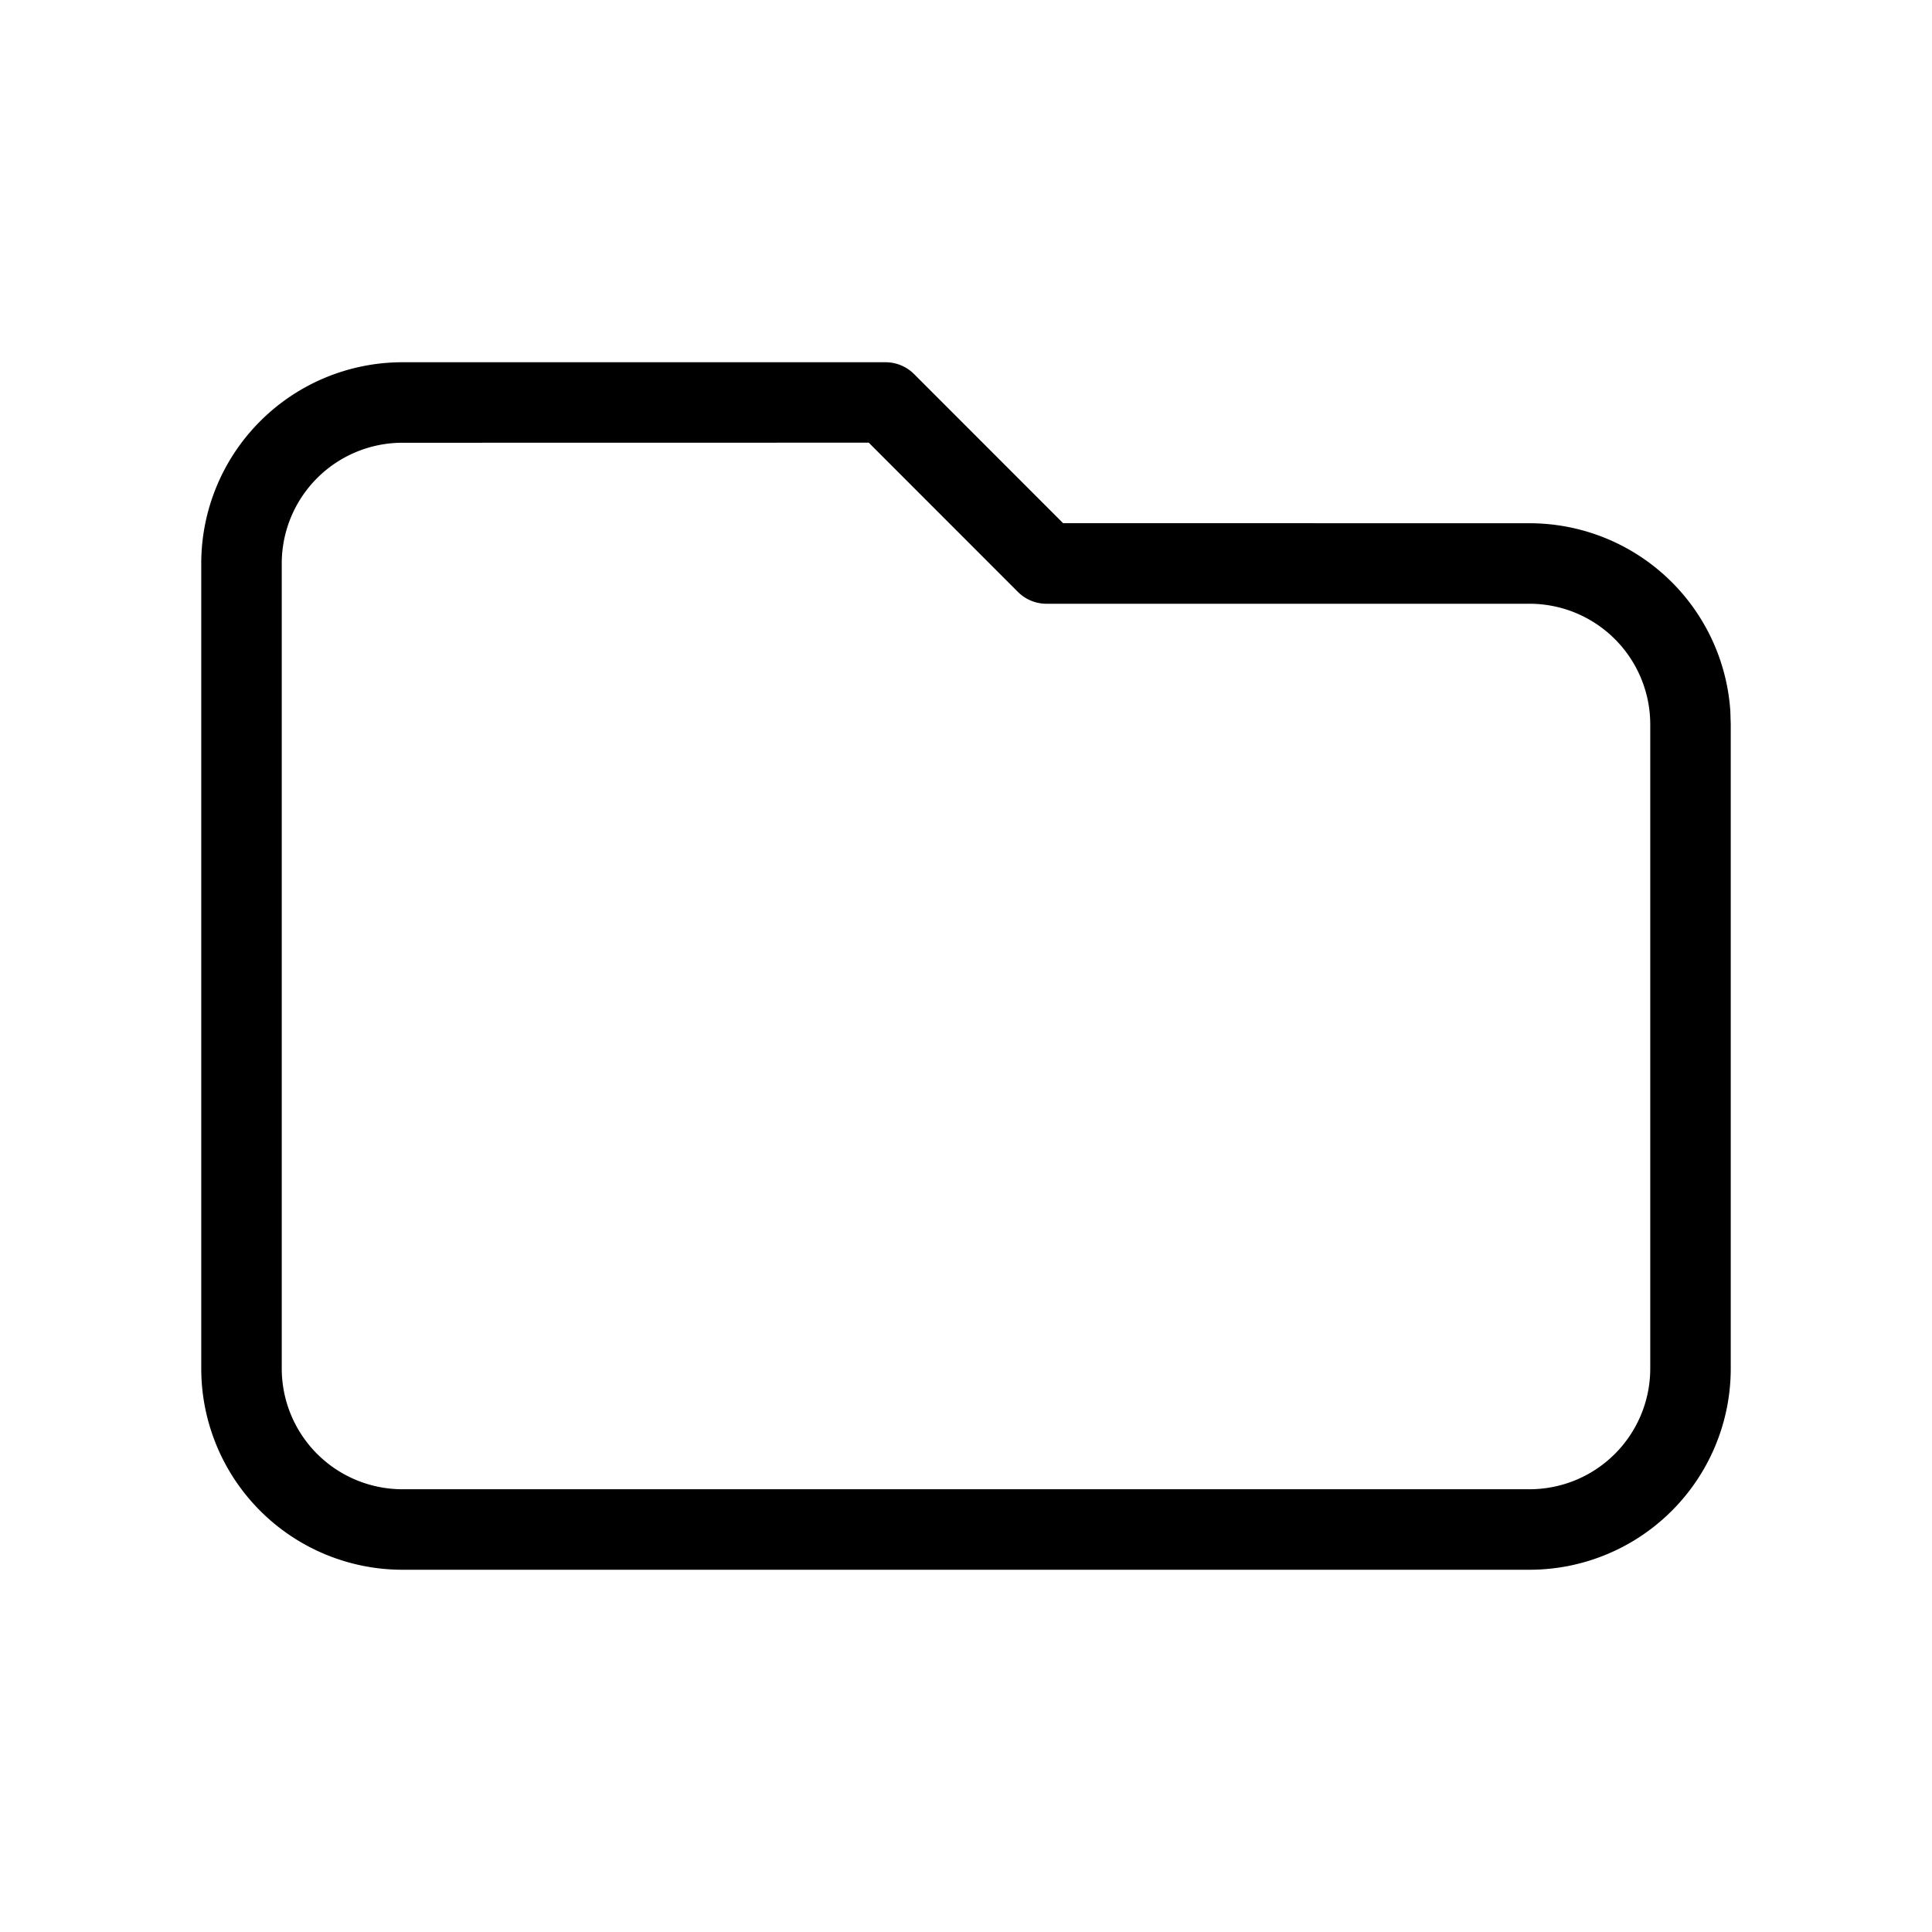
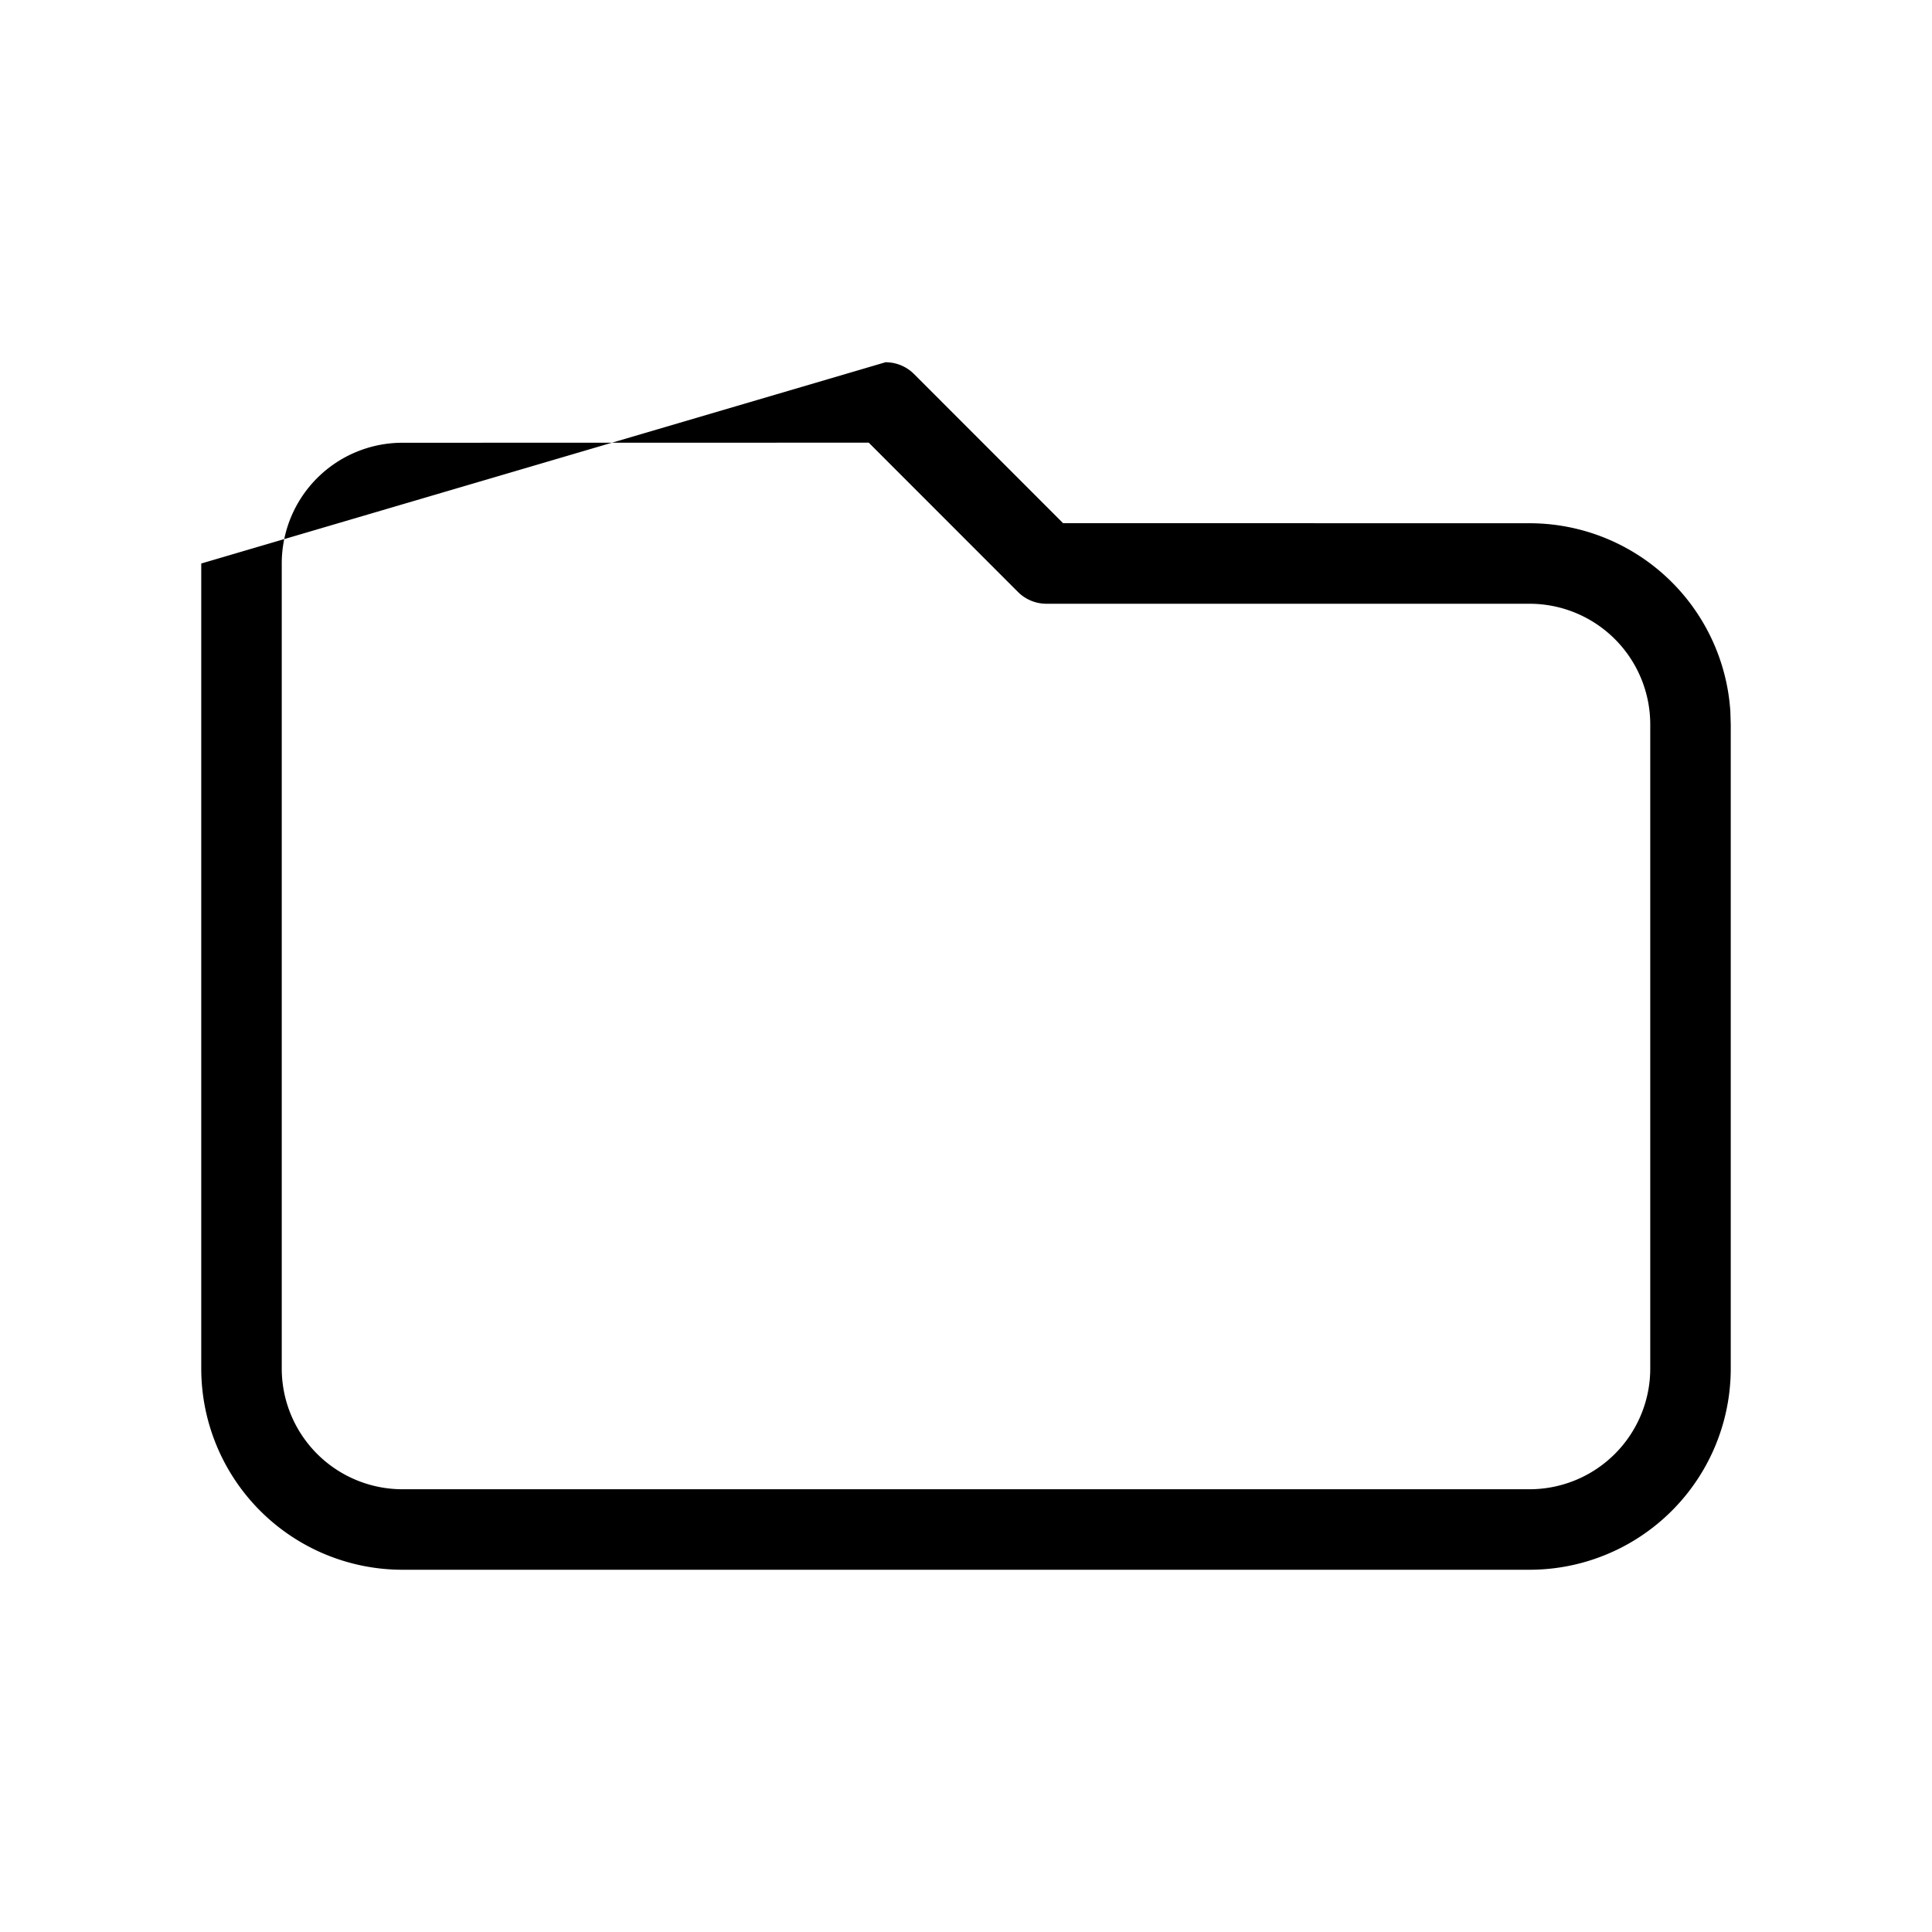
<svg xmlns="http://www.w3.org/2000/svg" viewBox="0 0 24 24" fill="currentColor">
-   <path d="M11 4.5a.5.5 0 0 1 .354.146h0l1.852 1.853L19 6.5a2.5 2.5 0 0 1 2.495 2.336h0L21.5 9v8a2.5 2.5 0 0 1-2.5 2.5h0H5A2.5 2.5 0 0 1 2.5 17h0V7A2.5 2.5 0 0 1 5 4.5h0zm-.208.999L5 5.5A1.5 1.5 0 0 0 3.5 7h0v10A1.5 1.5 0 0 0 5 18.5h0 14a1.5 1.5 0 0 0 1.5-1.5h0V9A1.5 1.5 0 0 0 19 7.5h0-6a.5.5 0 0 1-.354-.146h0l-1.854-1.855z" />
+   <path d="M11 4.5a.5.5 0 0 1 .354.146h0l1.852 1.853L19 6.5a2.5 2.5 0 0 1 2.495 2.336h0L21.5 9v8a2.5 2.5 0 0 1-2.5 2.5h0H5A2.5 2.5 0 0 1 2.5 17h0V7h0zm-.208.999L5 5.5A1.5 1.5 0 0 0 3.5 7h0v10A1.5 1.5 0 0 0 5 18.5h0 14a1.5 1.5 0 0 0 1.5-1.5h0V9A1.5 1.5 0 0 0 19 7.5h0-6a.5.5 0 0 1-.354-.146h0l-1.854-1.855z" />
</svg>